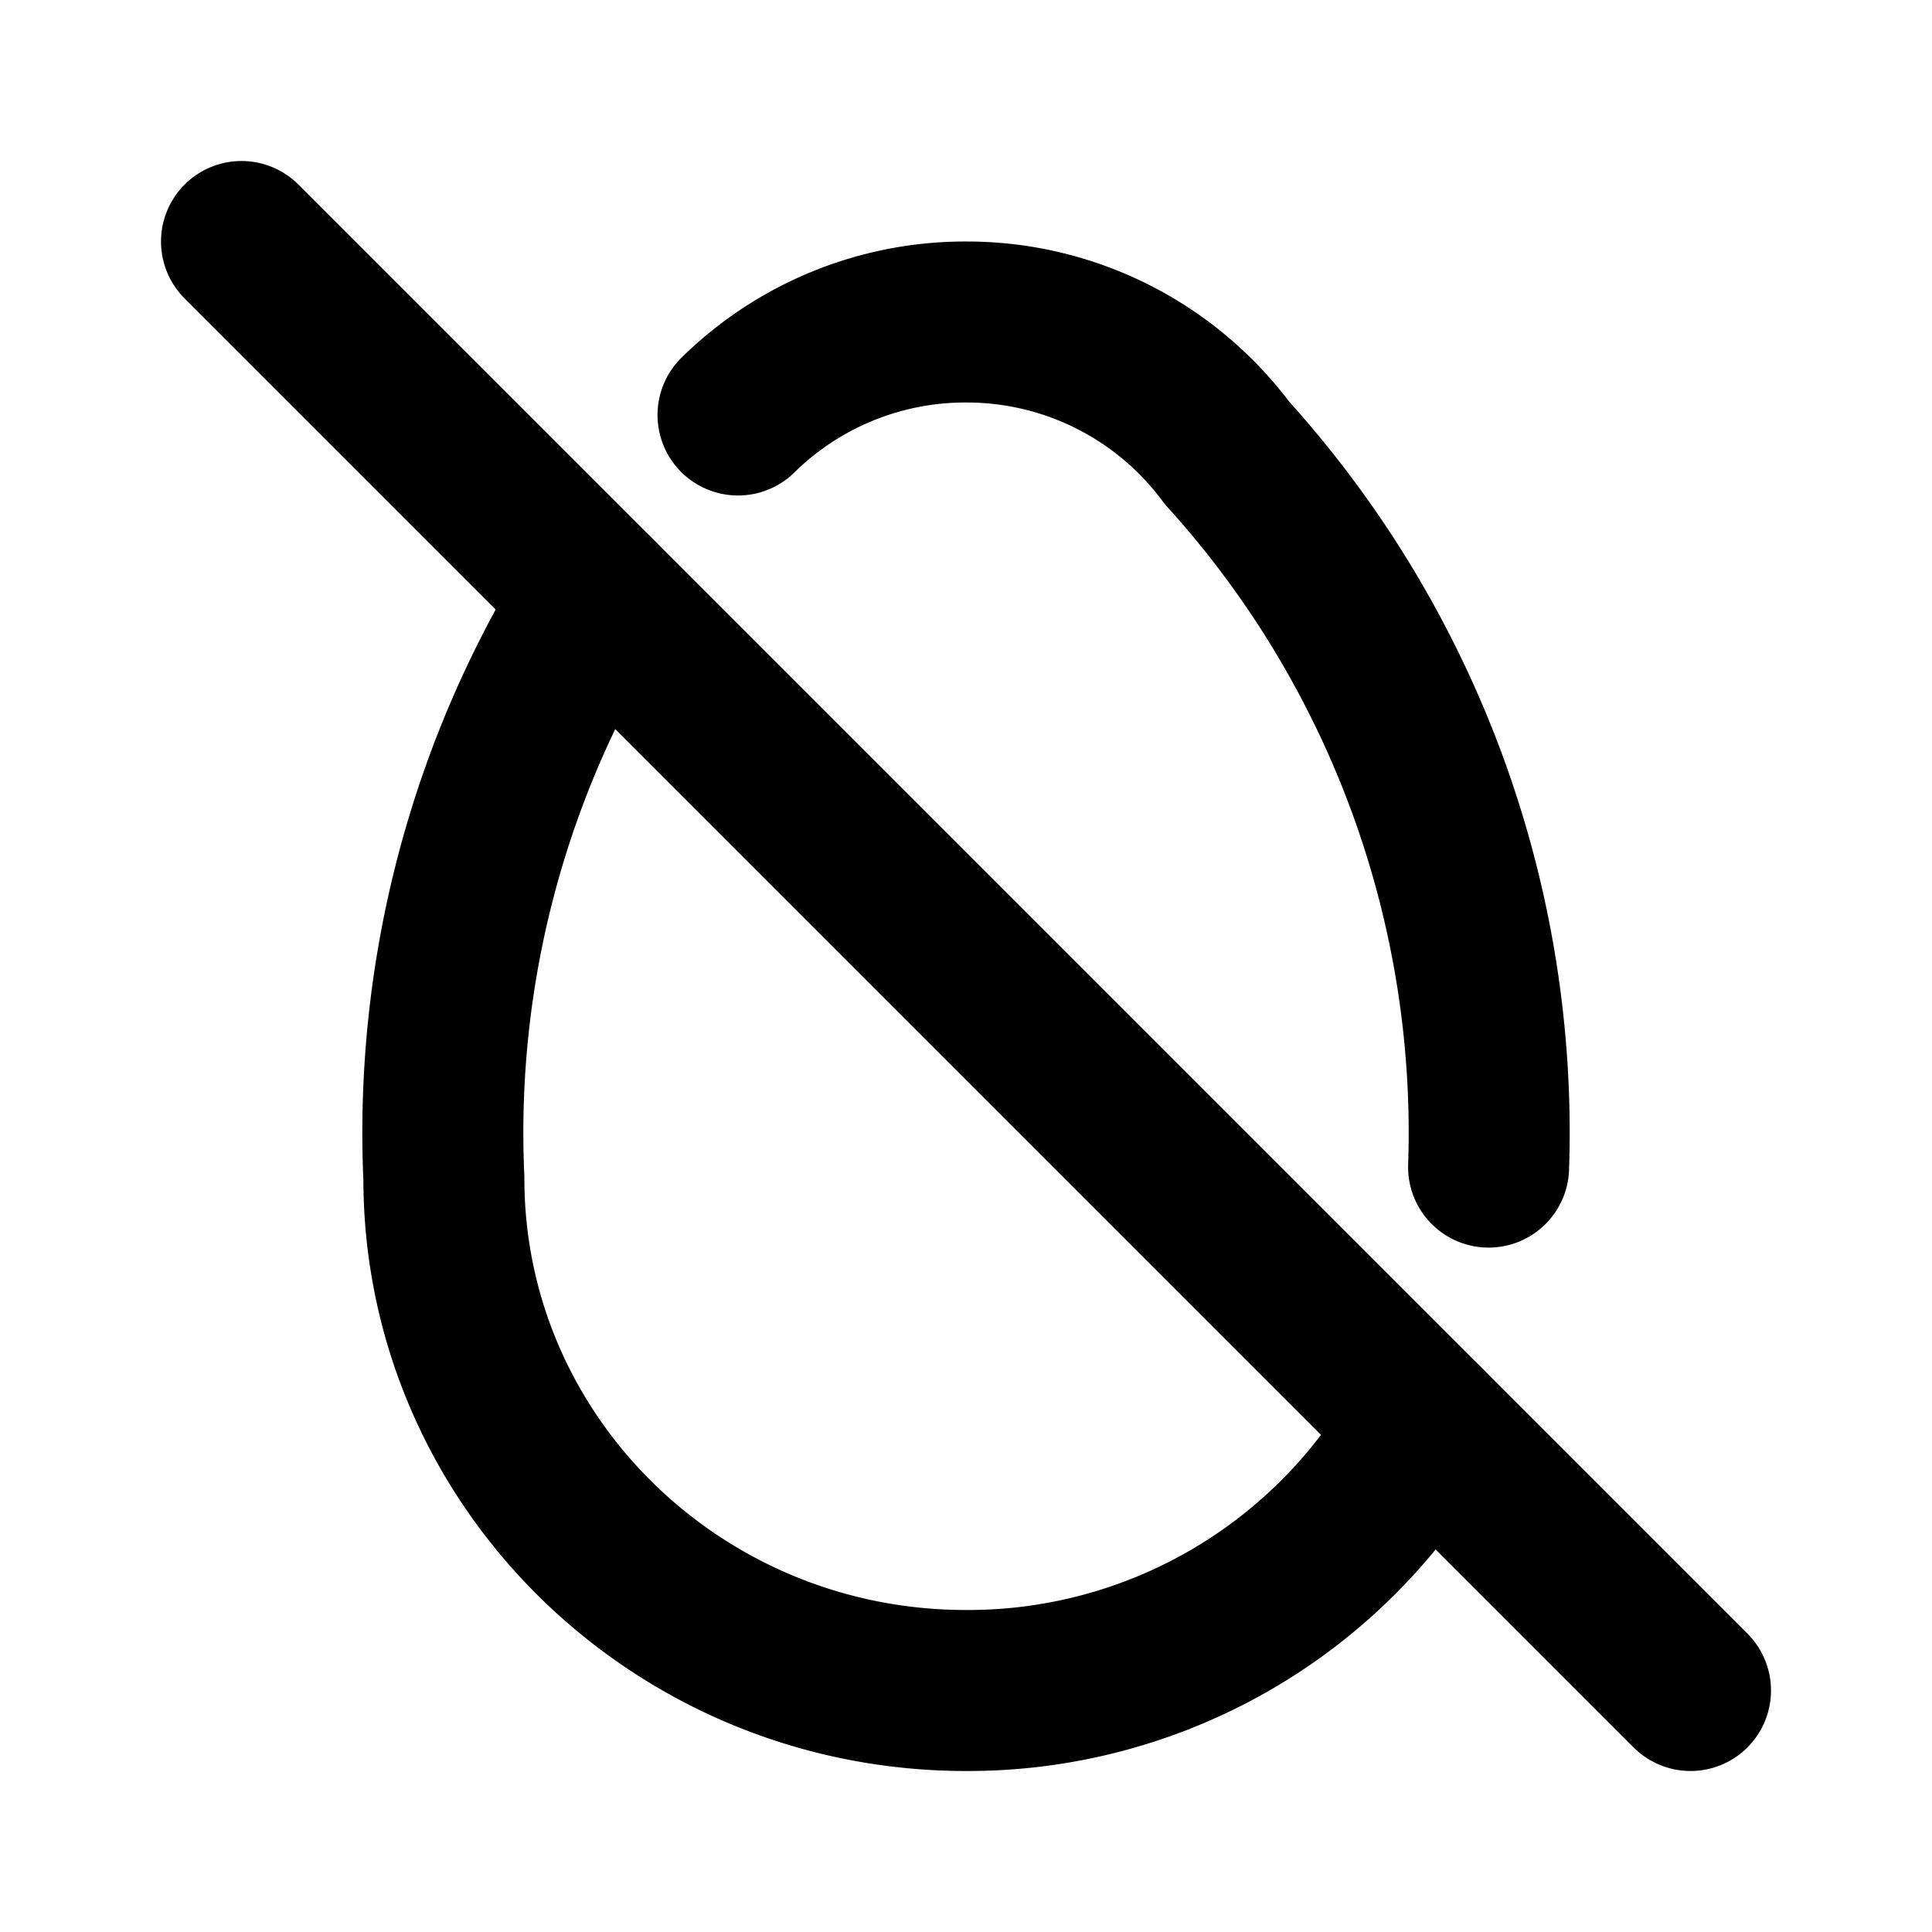
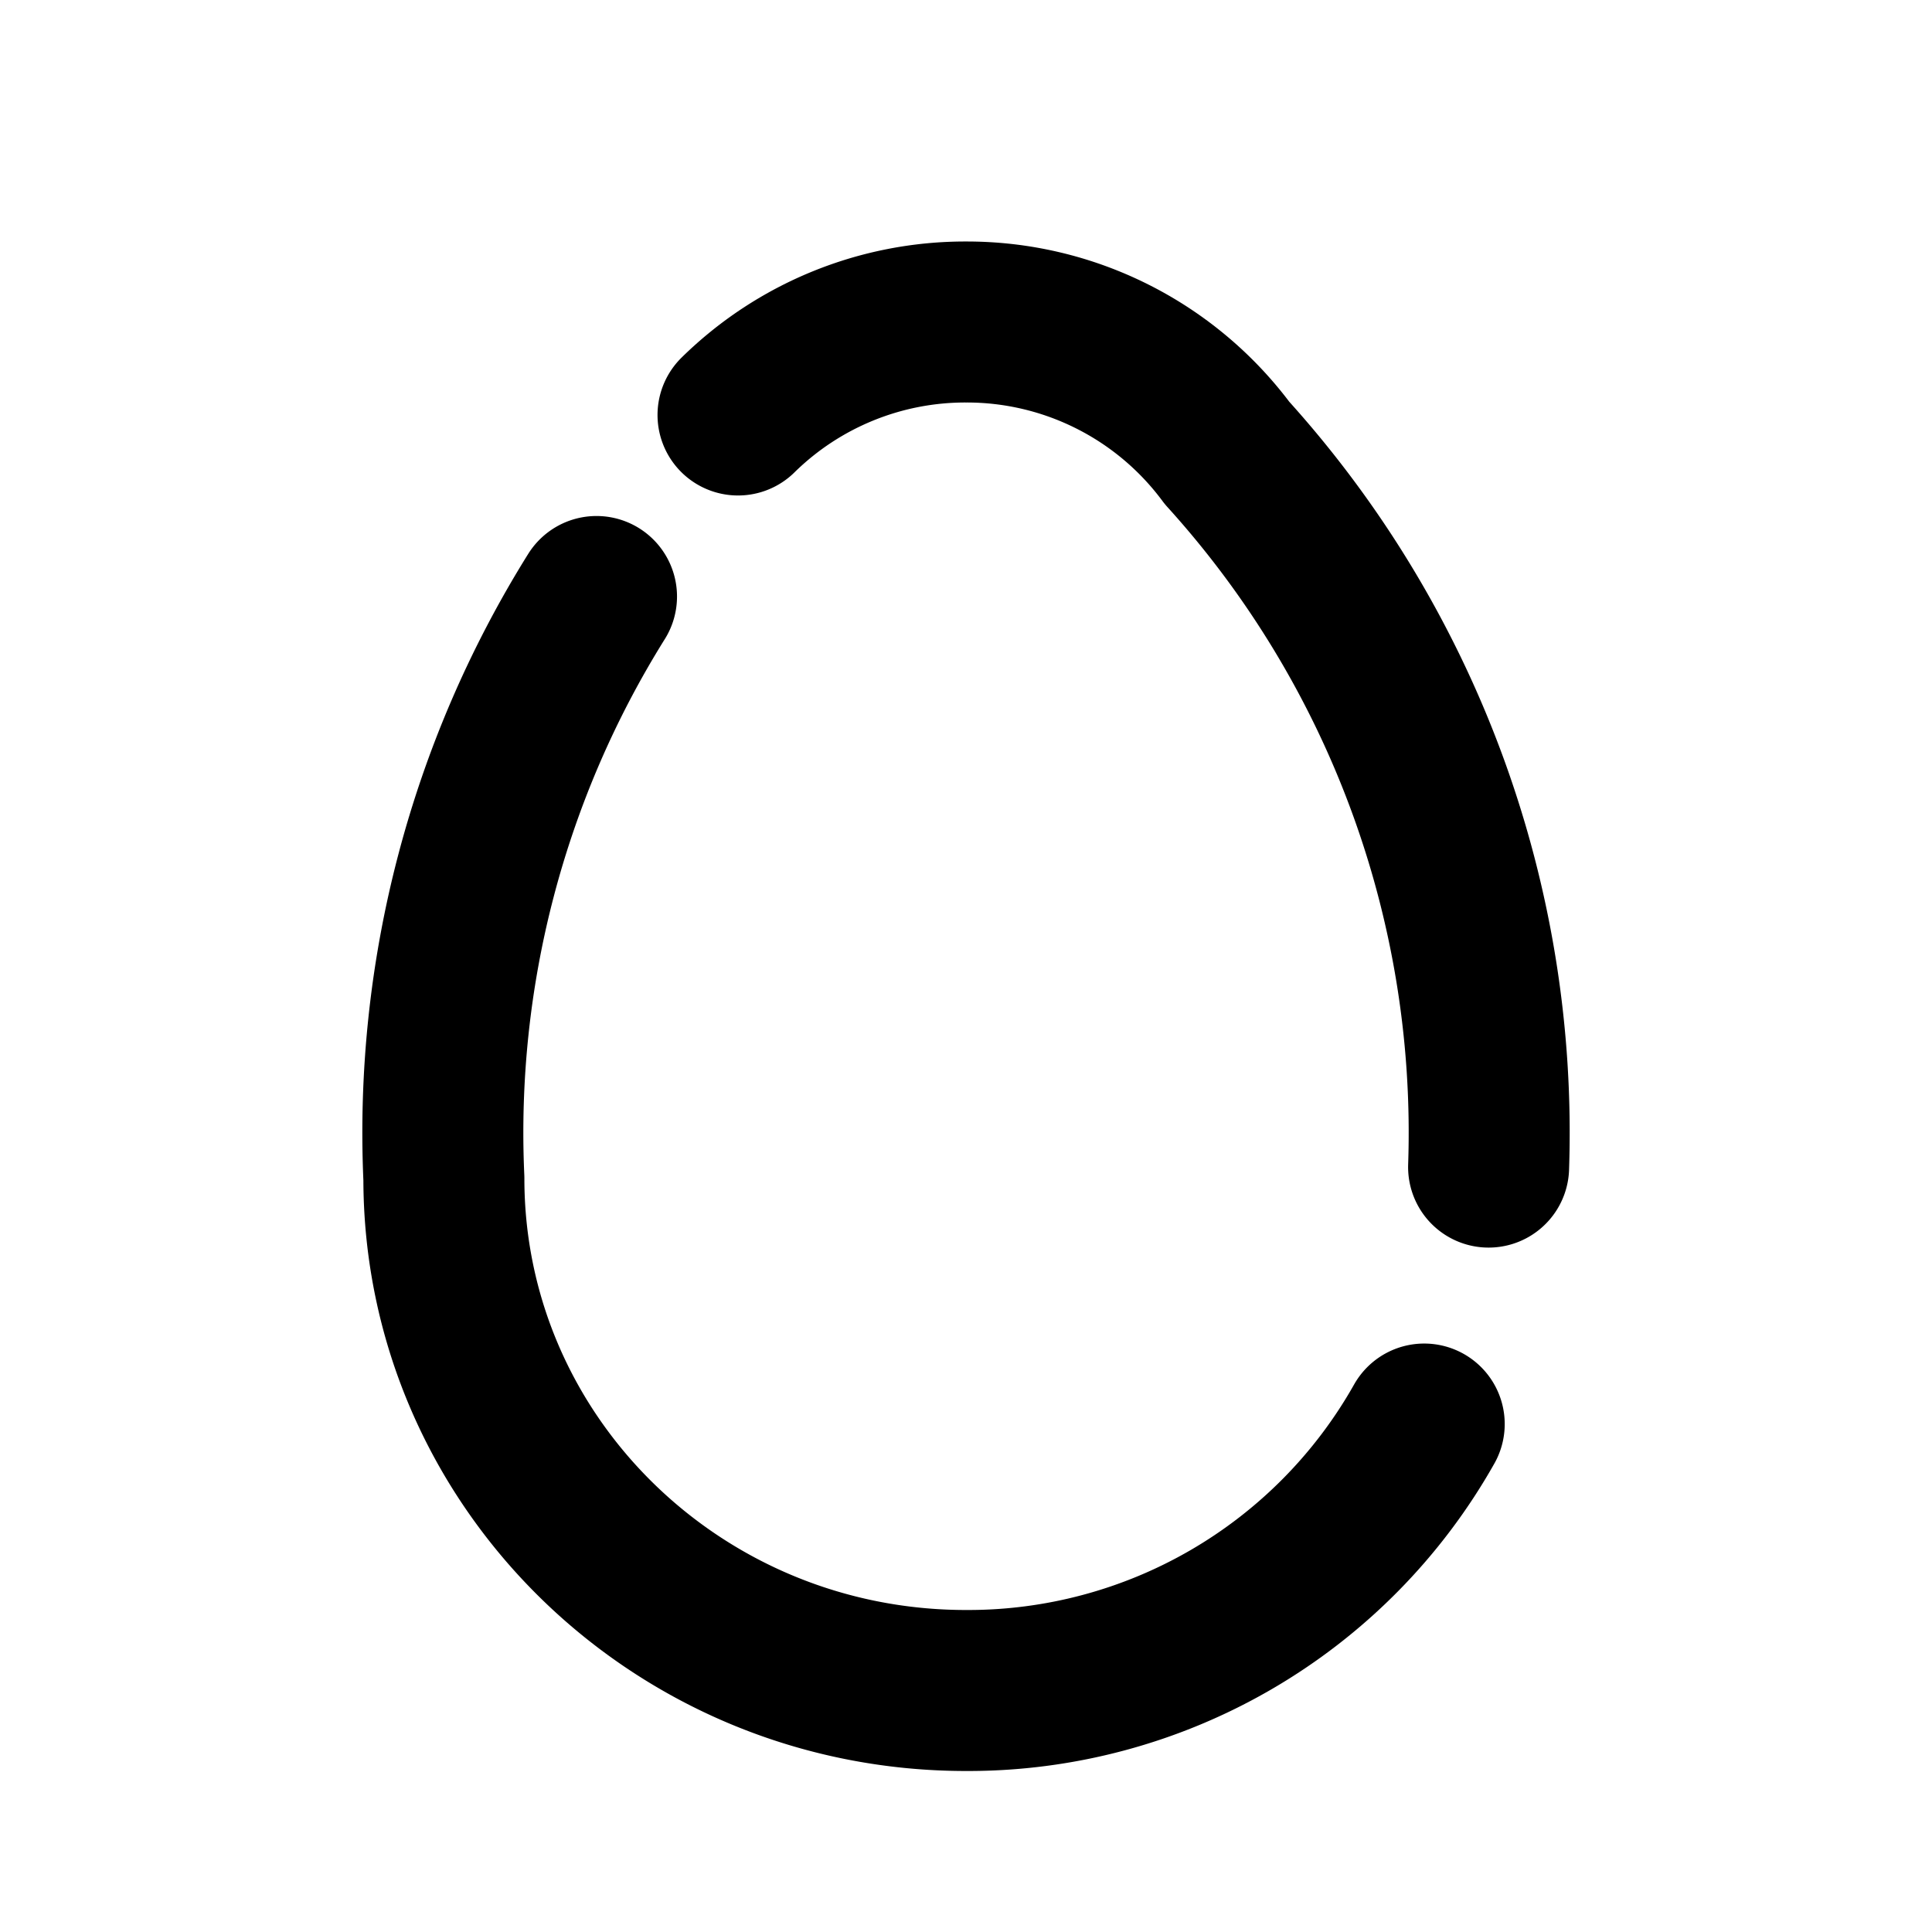
<svg xmlns="http://www.w3.org/2000/svg" class="icon icon-tabler icon-tabler-egg-off" width="24" height="24" viewBox="0 0 24 24" stroke-width="2" stroke="currentColor" fill="none" stroke-linecap="round" stroke-linejoin="round">
  <desc>Download more icon variants from https://tabler-icons.io/i/egg-off</desc>
-   <path stroke="none" d="M0 0h24v24H0z" fill="none" />
+   <path stroke="none" d="M0 0h24v24z" fill="none" />
  <path d="M7.41 7.41a12.574 12.574 0 0 0 -1.896 7.229c0 3.513 2.904 6.361 6.486 6.361a6.504 6.504 0 0 0 5.692 -3.31m.8 -3.192a12.574 12.574 0 0 0 -3.249 -8.871a4.025 4.025 0 0 0 -3.243 -1.627a4.026 4.026 0 0 0 -2.832 1.155" />
-   <path d="M3 3l18 18" />
</svg>